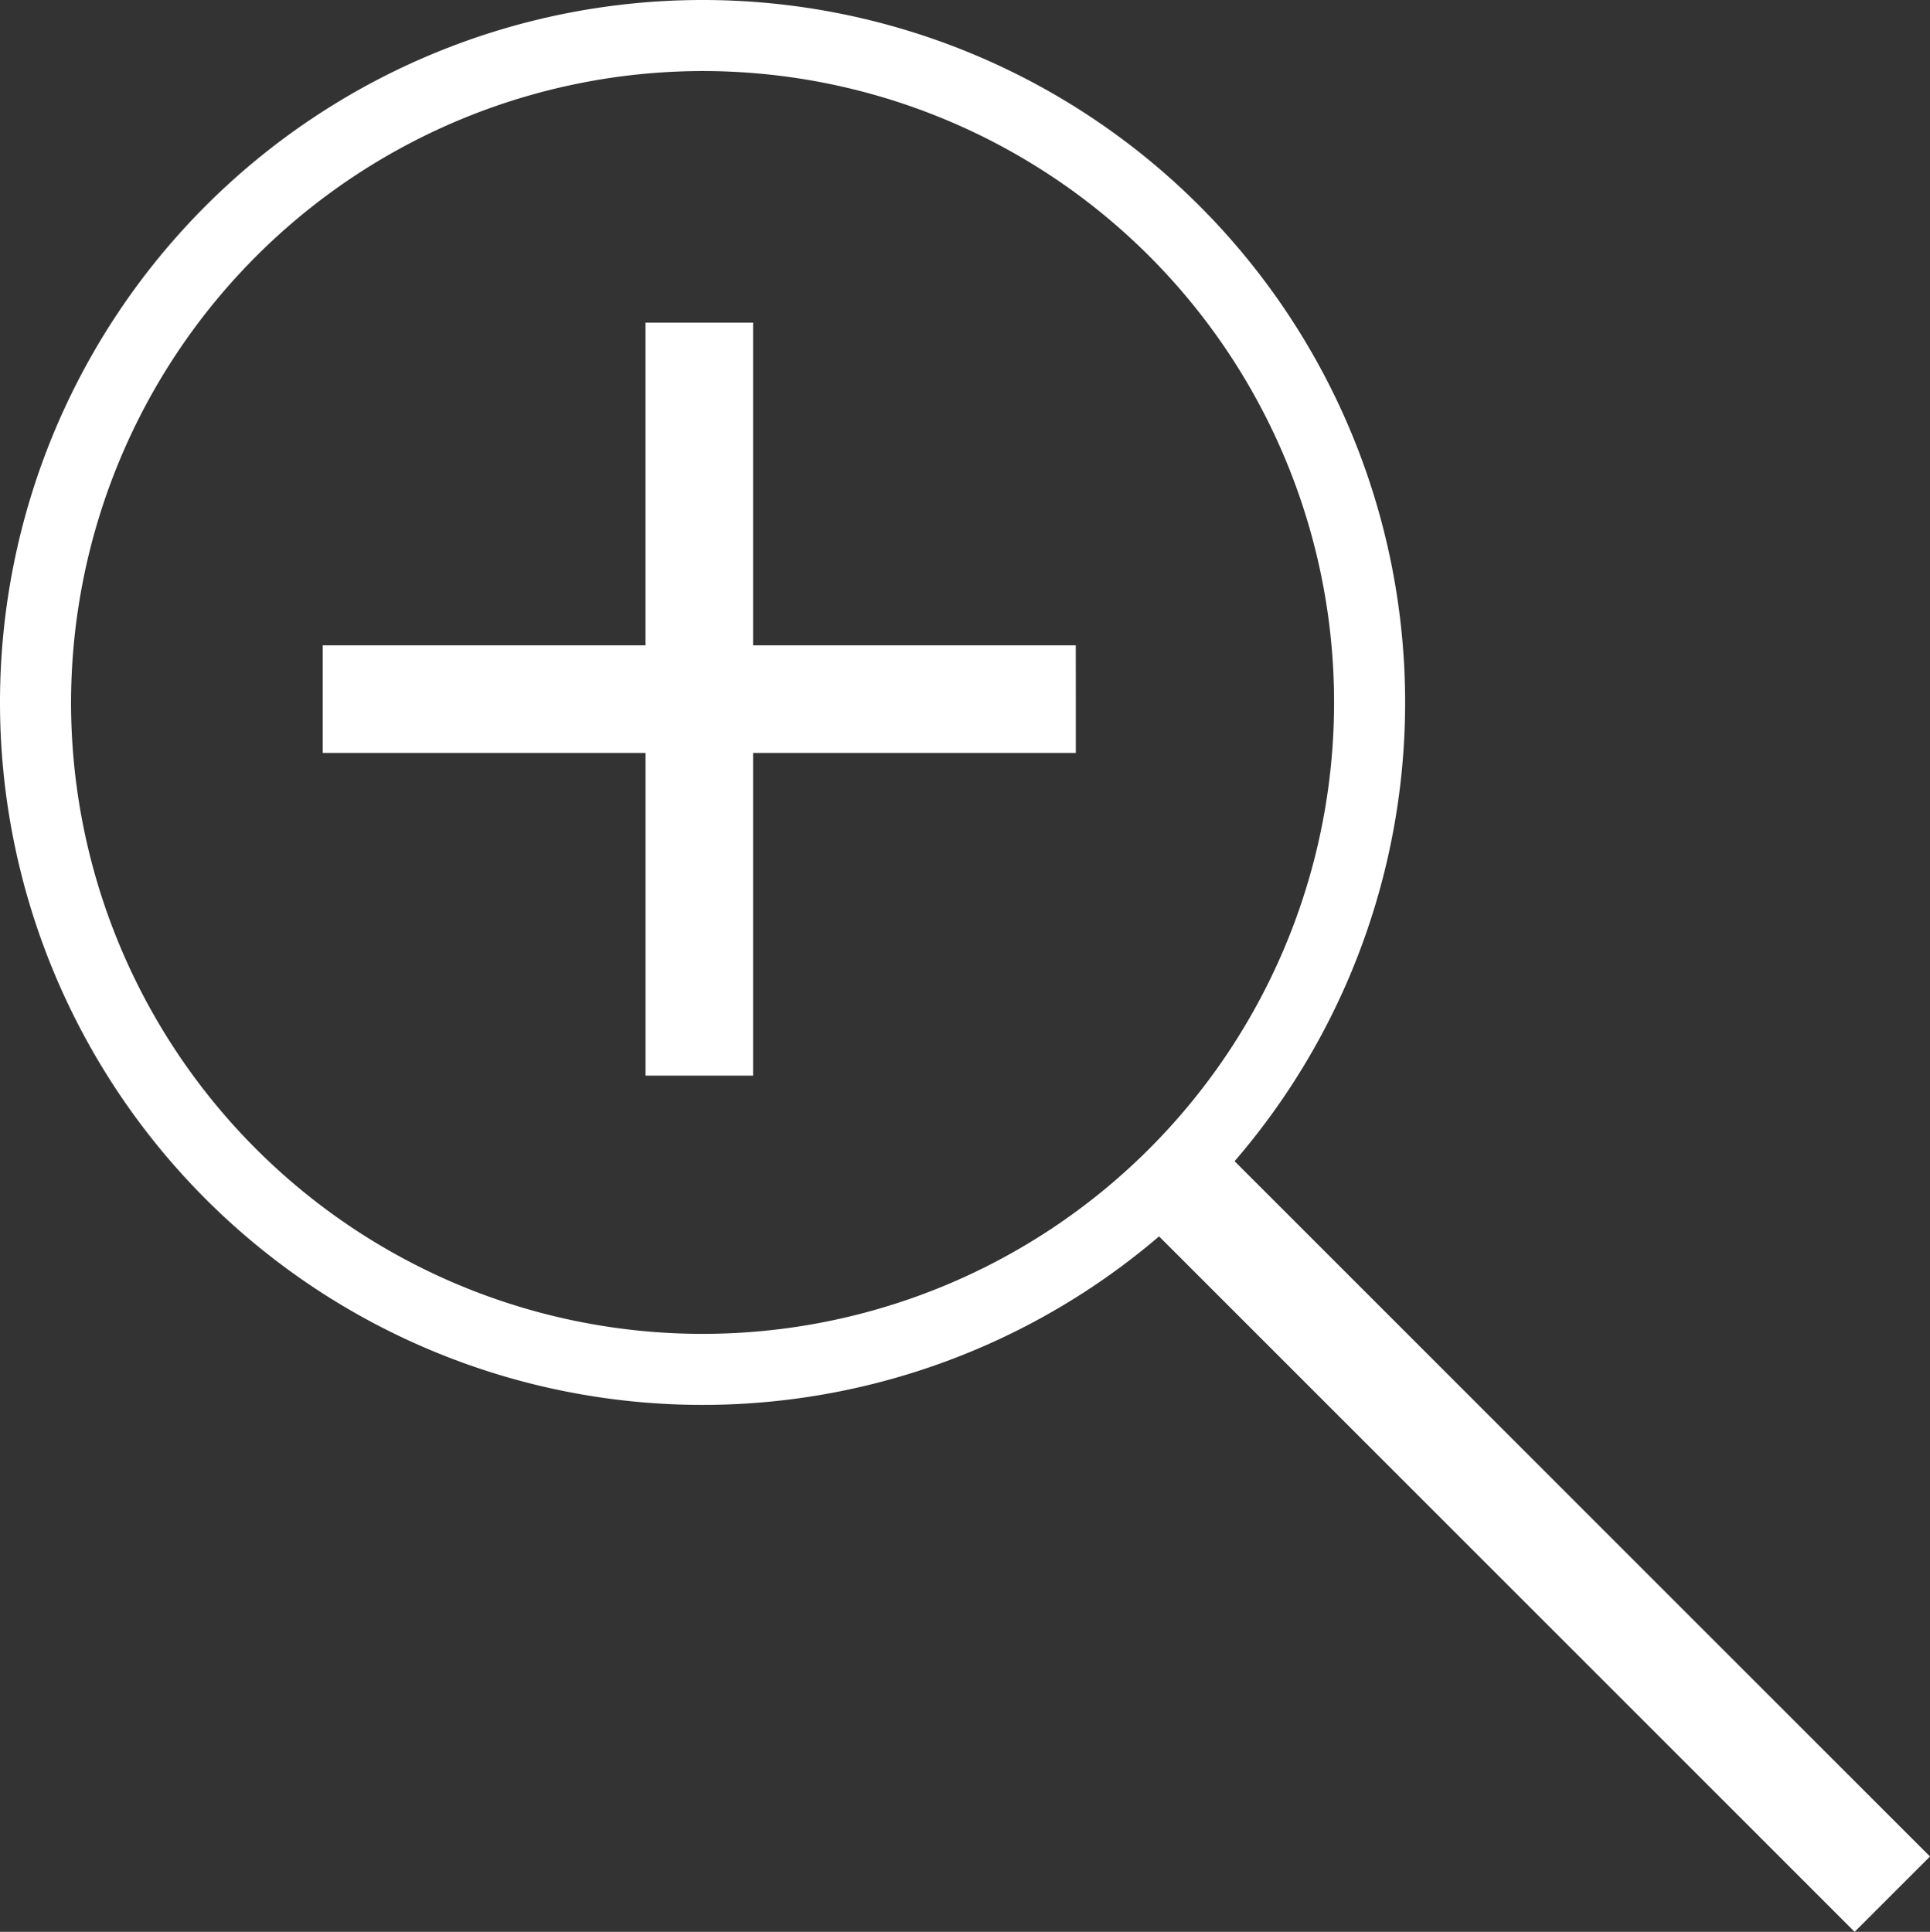
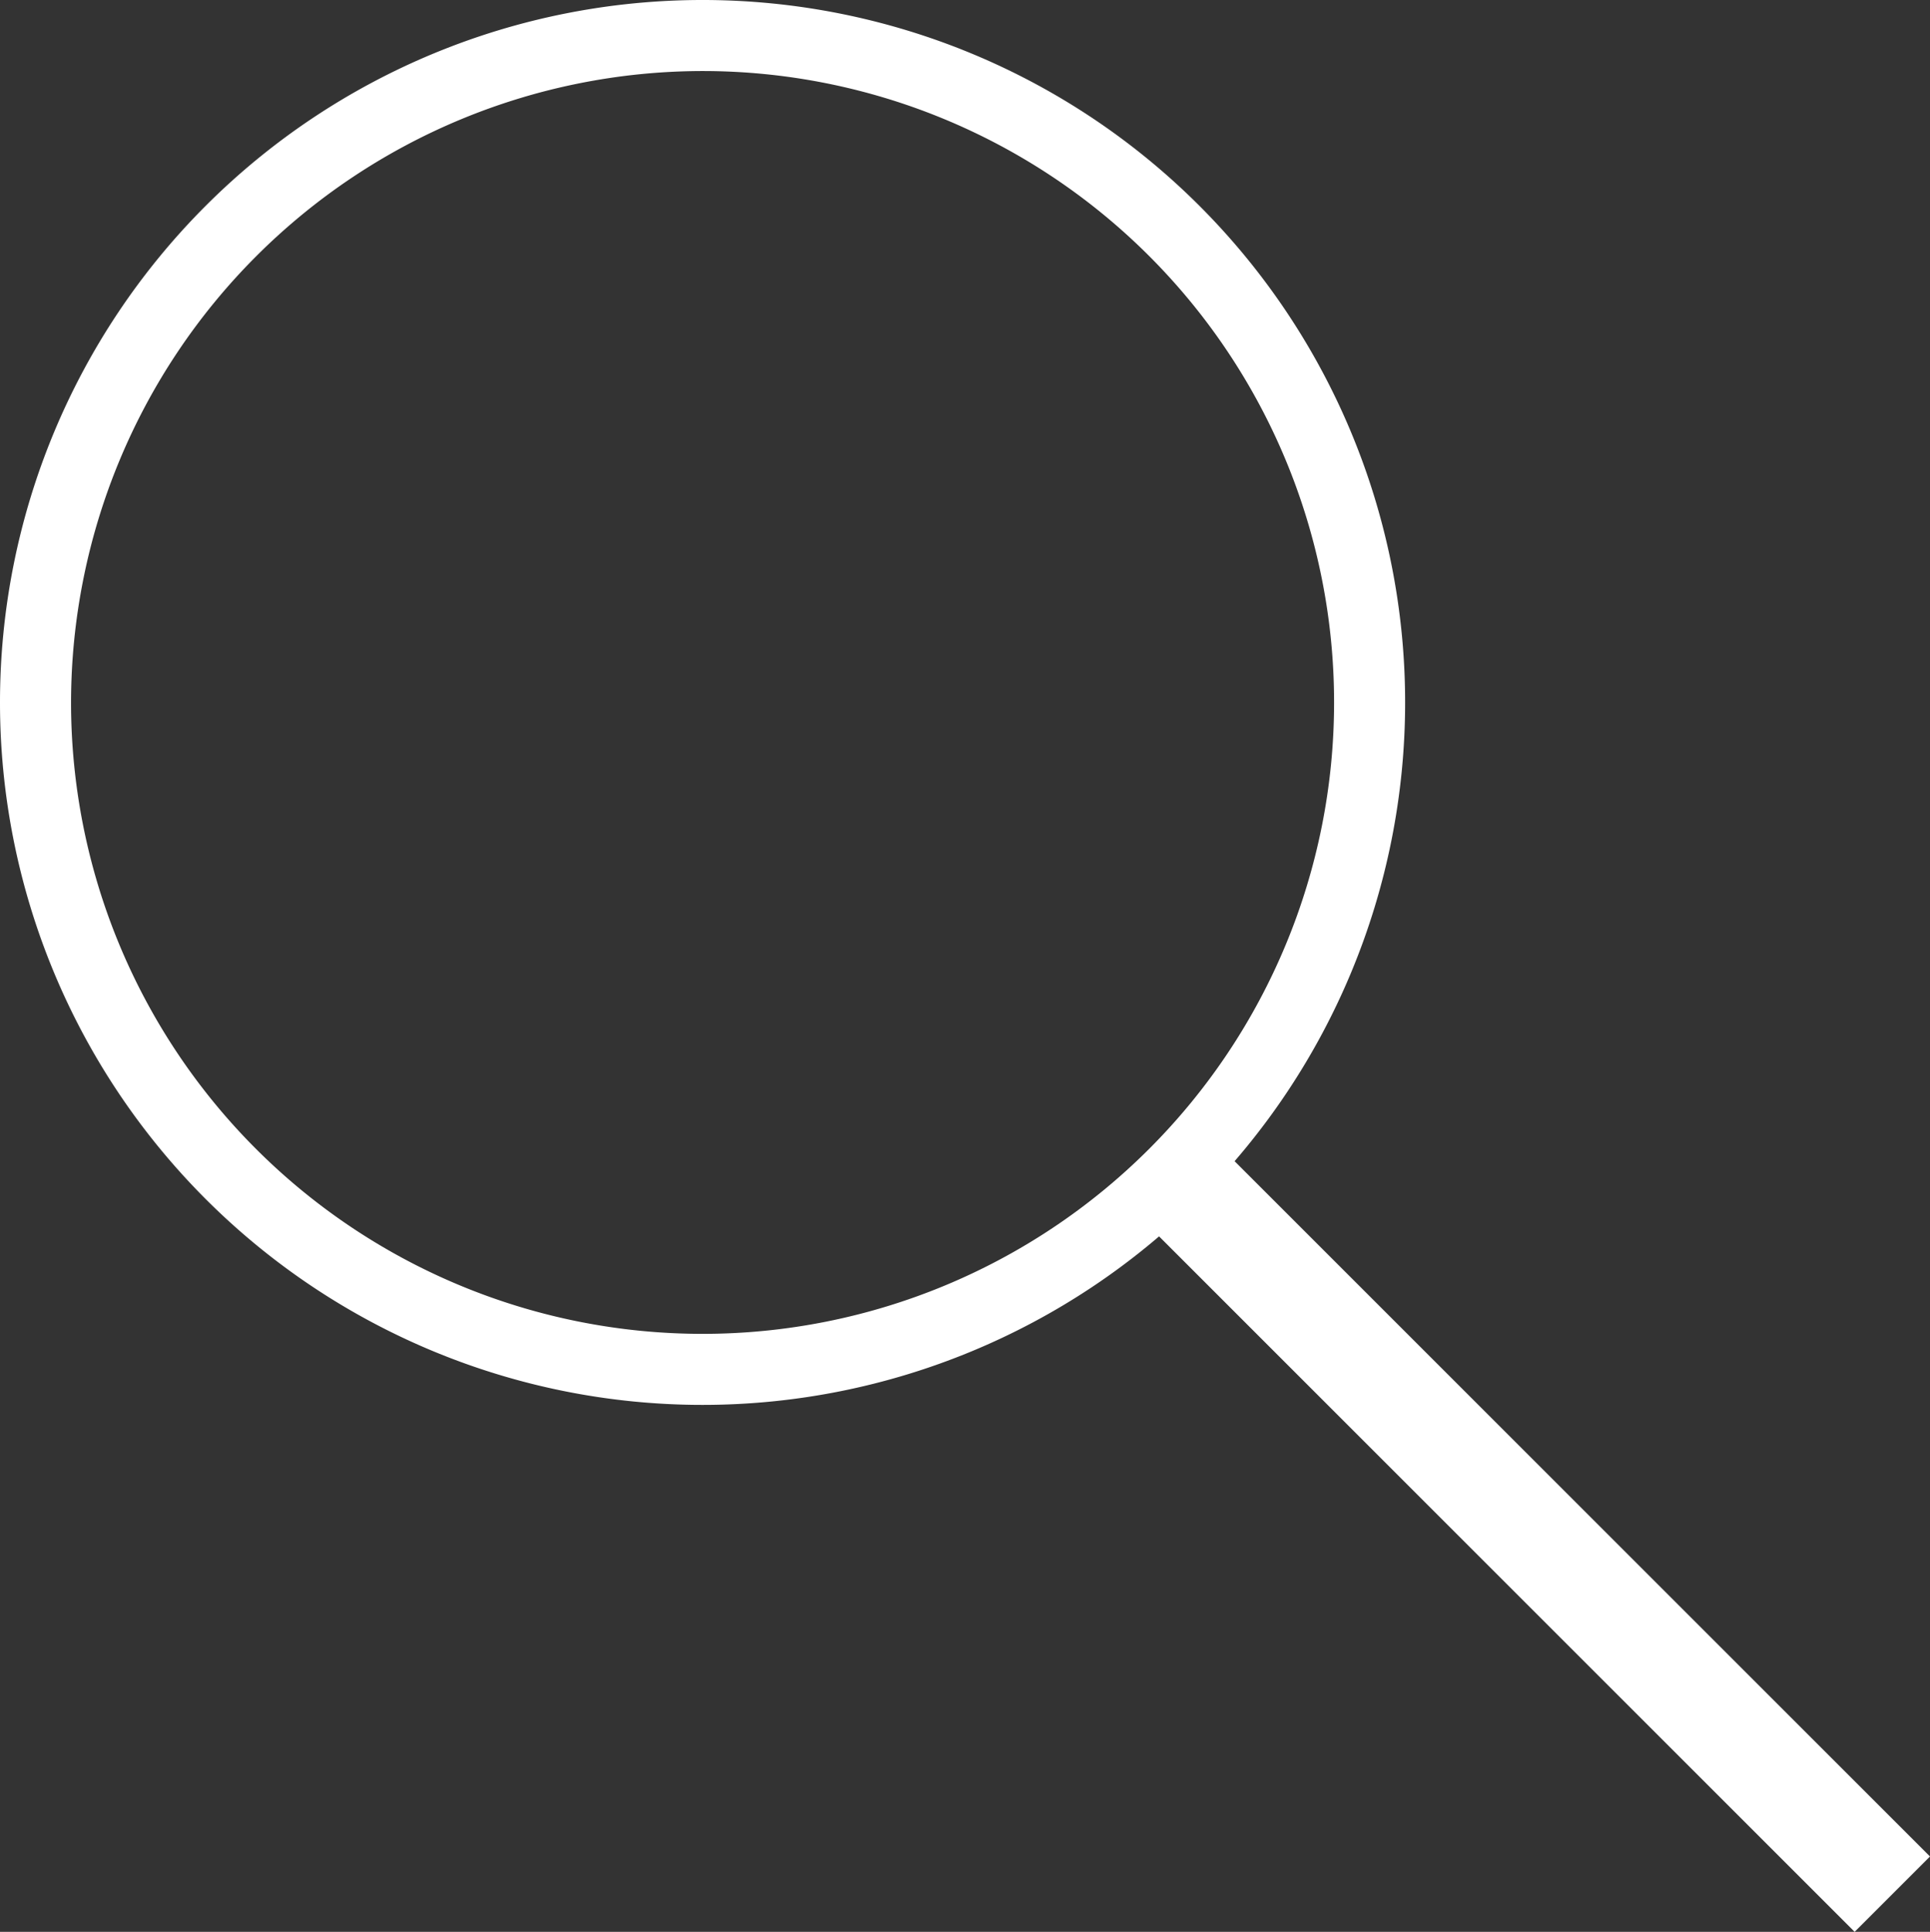
<svg xmlns="http://www.w3.org/2000/svg" id="Component_23_1" data-name="Component 23 – 1" width="54.332" height="54.393" viewBox="0 0 54.332 54.393">
  <rect x="0" y="0" width="54.332" height="54.393" fill="#333333" stroke="none" />
  <defs>
    <clipPath id="clip-path">
      <rect id="Rectangle_207" data-name="Rectangle 207" width="54.332" height="54.393" transform="translate(0 0)" fill="none" />
    </clipPath>
  </defs>
  <g id="Group_545" data-name="Group 545" transform="translate(0 0)" clip-path="url(#clip-path)">
    <path id="Path_126" data-name="Path 126" d="M19.778,2A17.778,17.778,0,1,1,2,19.778,17.8,17.8,0,0,1,19.778,2m0-2A19.778,19.778,0,1,0,39.556,19.778,19.778,19.778,0,0,0,19.778,0" fill="#fff" />
    <line id="Line_42" data-name="Line 42" x1="19.961" y1="19.961" transform="translate(33.31 33.371)" fill="none" stroke="#fff" stroke-miterlimit="10" stroke-width="3" />
-     <line id="Line_43" data-name="Line 43" x1="19.961" y1="19.961" transform="translate(33.31 33.371)" fill="#fff" />
-     <path id="Path_127" data-name="Path 127" d="M30.286,19.686V21.2H21.2v9.085H18.173V21.2H9.085V18.17h9.087V9.085H21.2V18.17h9.085Z" fill="#fff" />
  </g>
</svg>